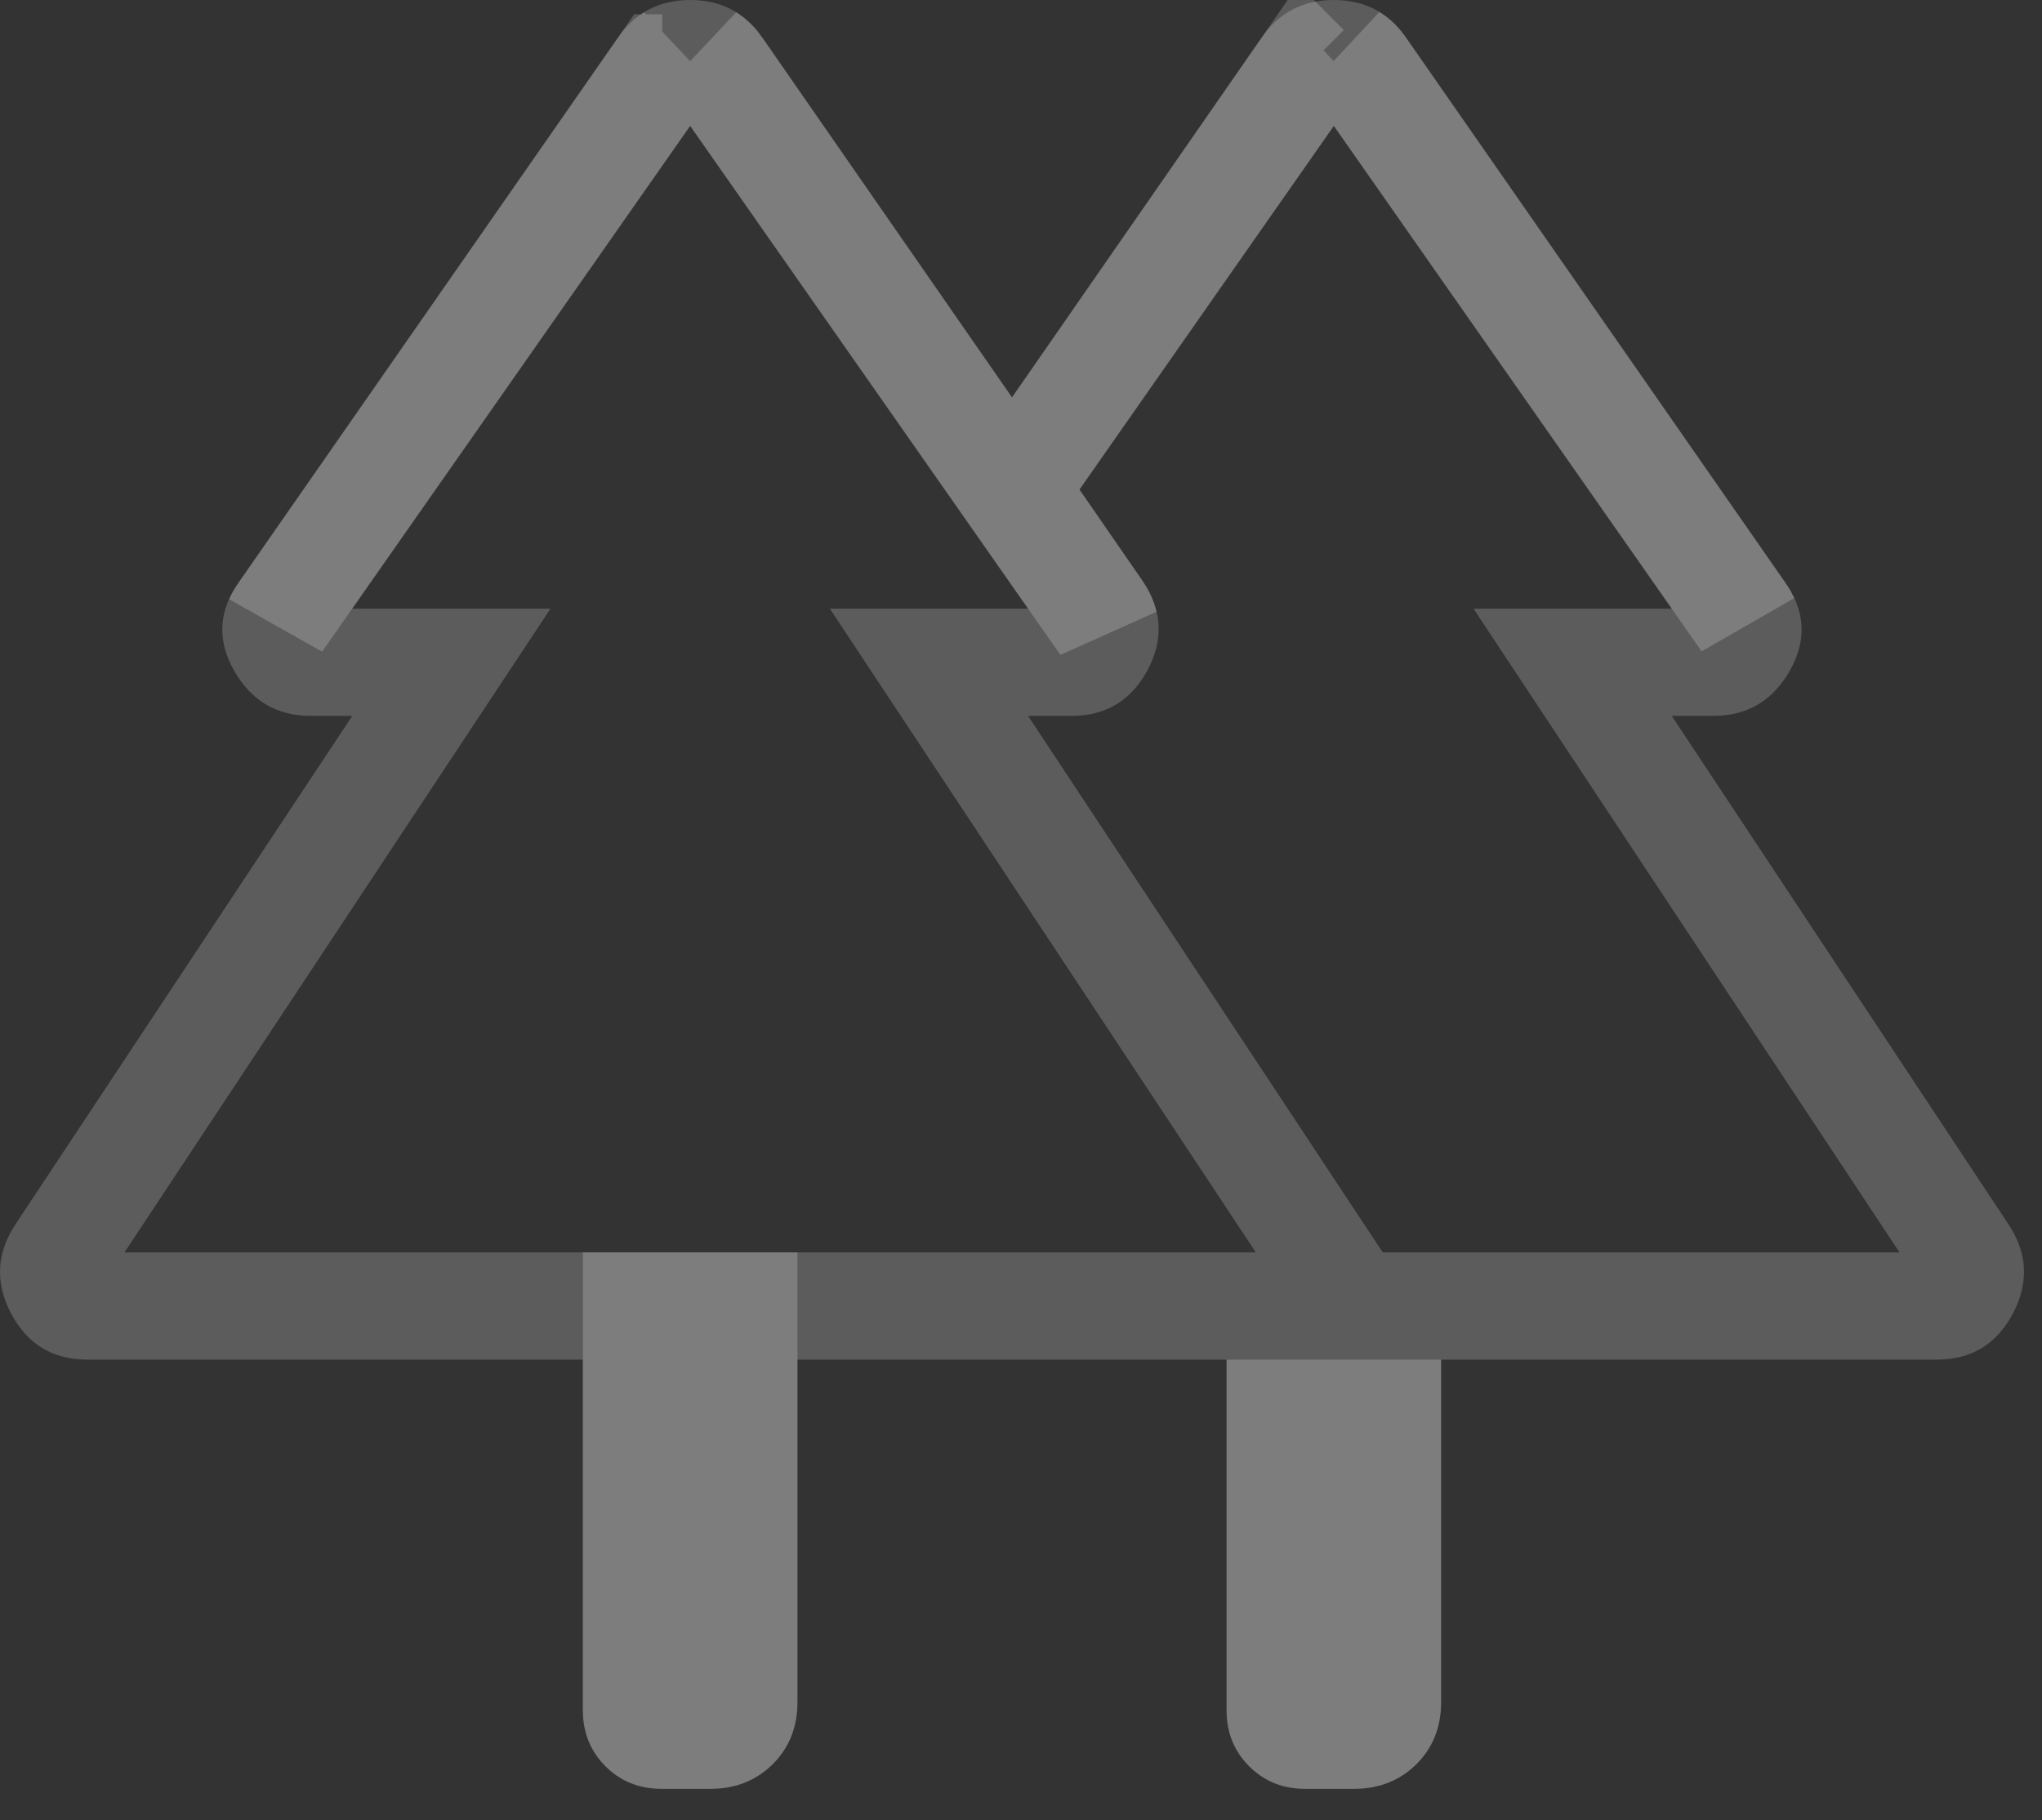
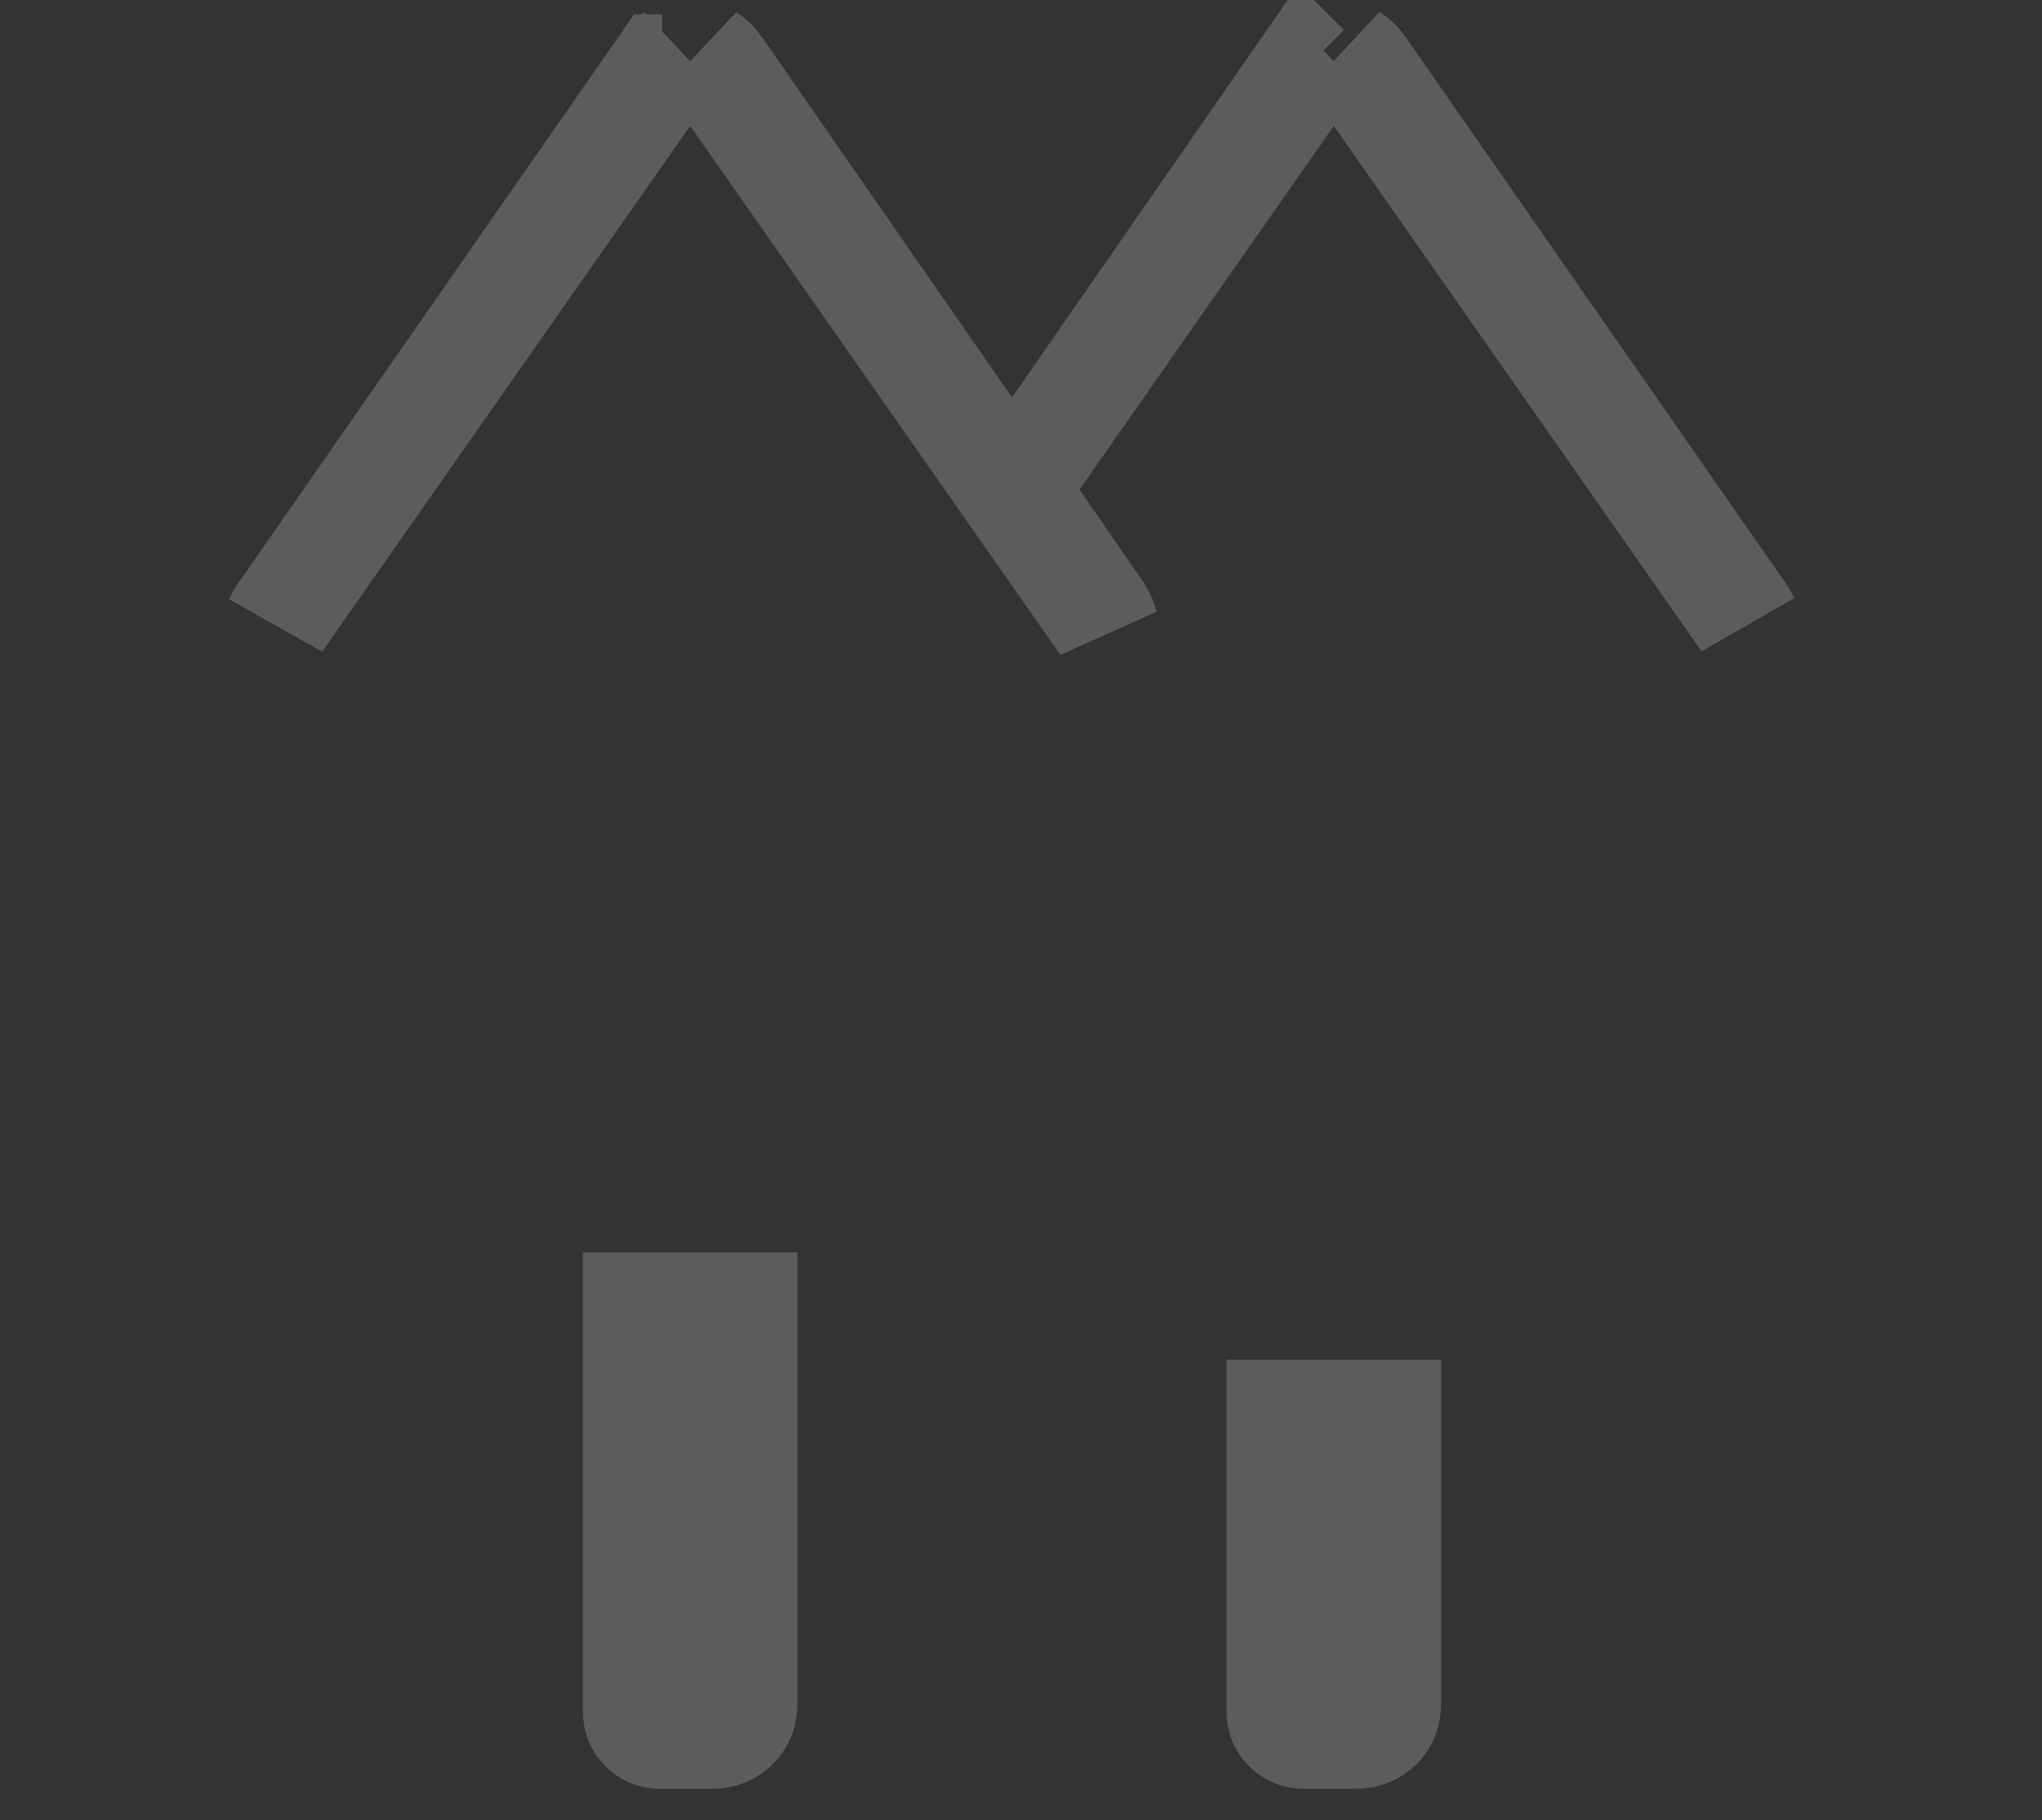
<svg xmlns="http://www.w3.org/2000/svg" fill="none" height="100%" overflow="visible" preserveAspectRatio="none" style="display: block;" viewBox="0 0 46 41" width="100%">
  <rect x="0" y="0" width="46" height="41" fill="#333333" stroke="none" />
  <g id="Vector">
-     <path d="M13.13 38.529V30.626H1.973C1.191 30.626 0.618 30.281 0.252 29.59C-0.114 28.898 -0.081 28.227 0.349 27.577L7.935 16.126H7.004C6.234 16.126 5.656 15.783 5.269 15.097C4.882 14.411 4.925 13.742 5.397 13.091L13.926 0.841C14.316 0.28 14.856 0 15.547 0C16.238 0 16.779 0.28 17.169 0.841L22.797 8.951L28.426 0.841C28.816 0.28 29.356 0 30.047 0C30.738 0 31.279 0.28 31.669 0.841L40.197 13.094C40.668 13.743 40.71 14.411 40.325 15.097C39.939 15.783 39.36 16.126 38.59 16.126H37.66L45.246 27.579C45.676 28.228 45.708 28.898 45.342 29.59C44.977 30.281 44.403 30.626 43.622 30.626H32.464V38.34C32.464 38.903 32.279 39.368 31.908 39.737C31.537 40.106 31.072 40.291 30.511 40.293H29.397C28.898 40.293 28.479 40.124 28.14 39.786C27.8 39.446 27.631 39.027 27.631 38.529V30.626H17.964V38.34C17.964 38.903 17.779 39.368 17.408 39.737C17.037 40.106 16.572 40.291 16.011 40.293H14.897C14.398 40.293 13.979 40.124 13.64 39.786C13.3 39.446 13.13 39.027 13.13 38.529ZM31.149 28.21H42.79L33.194 13.71H37.66L30.047 2.835L24.317 11.027L25.743 13.091C26.183 13.742 26.218 14.411 25.849 15.097C25.48 15.783 24.909 16.126 24.134 16.126H23.16L31.149 28.21ZM2.804 28.21H28.29L18.694 13.71H23.16L15.547 2.835L7.935 13.71H12.401L2.804 28.21ZM2.804 28.21H12.401H7.935H23.16H18.694H28.29H2.804ZM31.149 28.21H23.16H27.817H24.317H37.66H33.194H42.79H31.149Z" fill="white" fill-opacity="0.2" style="fill:white;fill-opacity:0.2;" />
    <path d="M31.256 31.835V38.341C31.256 38.608 31.18 38.757 31.056 38.881C30.928 39.008 30.776 39.084 30.508 39.085H29.398C29.203 39.085 29.096 39.032 28.995 38.932C28.891 38.827 28.839 38.719 28.839 38.529V31.835H31.256ZM15.951 1.306C16.034 1.357 16.106 1.429 16.176 1.529V1.53L21.805 9.641L22.797 11.07L23.79 9.641L29.417 1.53L29.418 1.531C29.487 1.431 29.558 1.358 29.641 1.307L29.057 2.143L23.327 10.335L22.846 11.023L23.323 11.714L24.749 13.778C24.826 13.894 24.861 13.986 24.878 14.058L24.149 13.017L16.537 2.142L15.951 1.306ZM14.558 2.142L6.944 13.017L6.266 13.986C6.289 13.934 6.323 13.872 6.375 13.801L6.389 13.781L14.917 1.531H14.918C14.988 1.431 15.059 1.357 15.142 1.306L14.558 2.142ZM30.451 1.306C30.511 1.342 30.565 1.389 30.616 1.45L30.677 1.531L39.205 13.784L39.212 13.793L39.219 13.803C39.267 13.87 39.299 13.929 39.322 13.979L38.649 13.017L31.037 2.142L30.451 1.306ZM16.756 29.418V38.341C16.756 38.608 16.68 38.757 16.556 38.881C16.428 39.008 16.276 39.084 16.008 39.085H14.898C14.703 39.085 14.596 39.032 14.495 38.932C14.391 38.827 14.339 38.719 14.339 38.529V29.418H16.756Z" stroke="white" stroke-opacity="0.2" stroke-width="2.417" style="stroke:white;stroke-opacity:0.2;" />
  </g>
</svg>